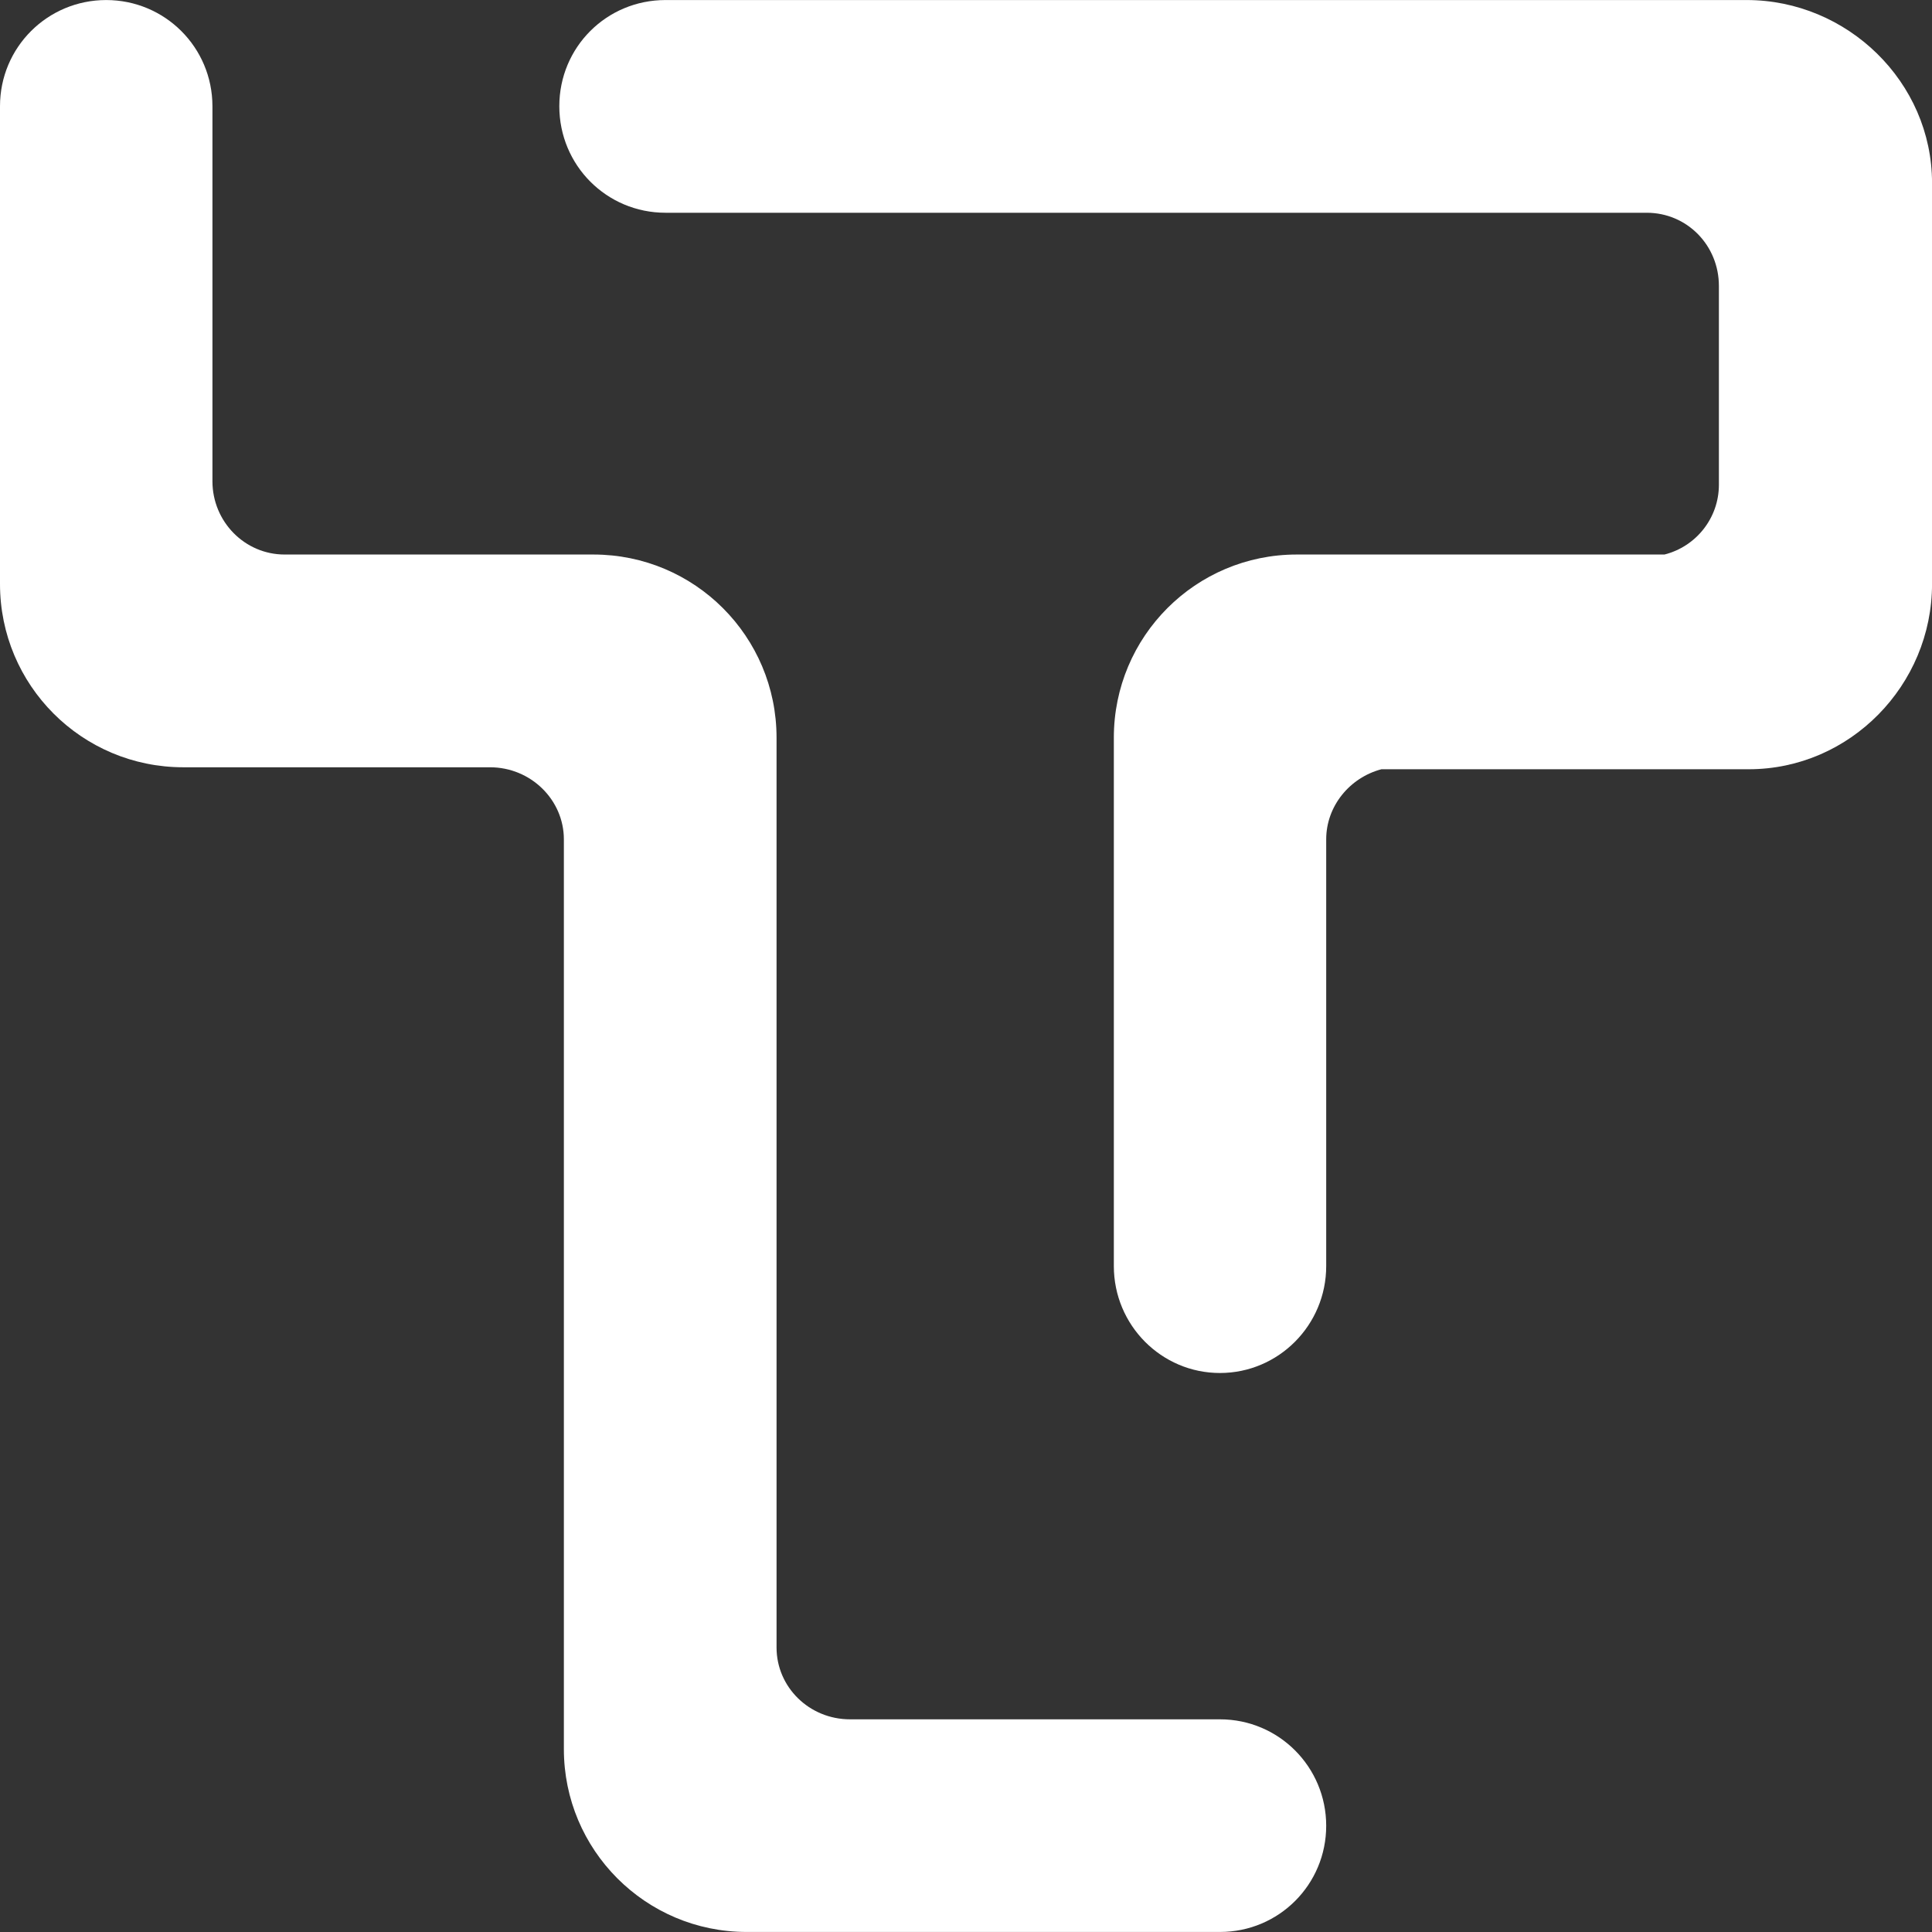
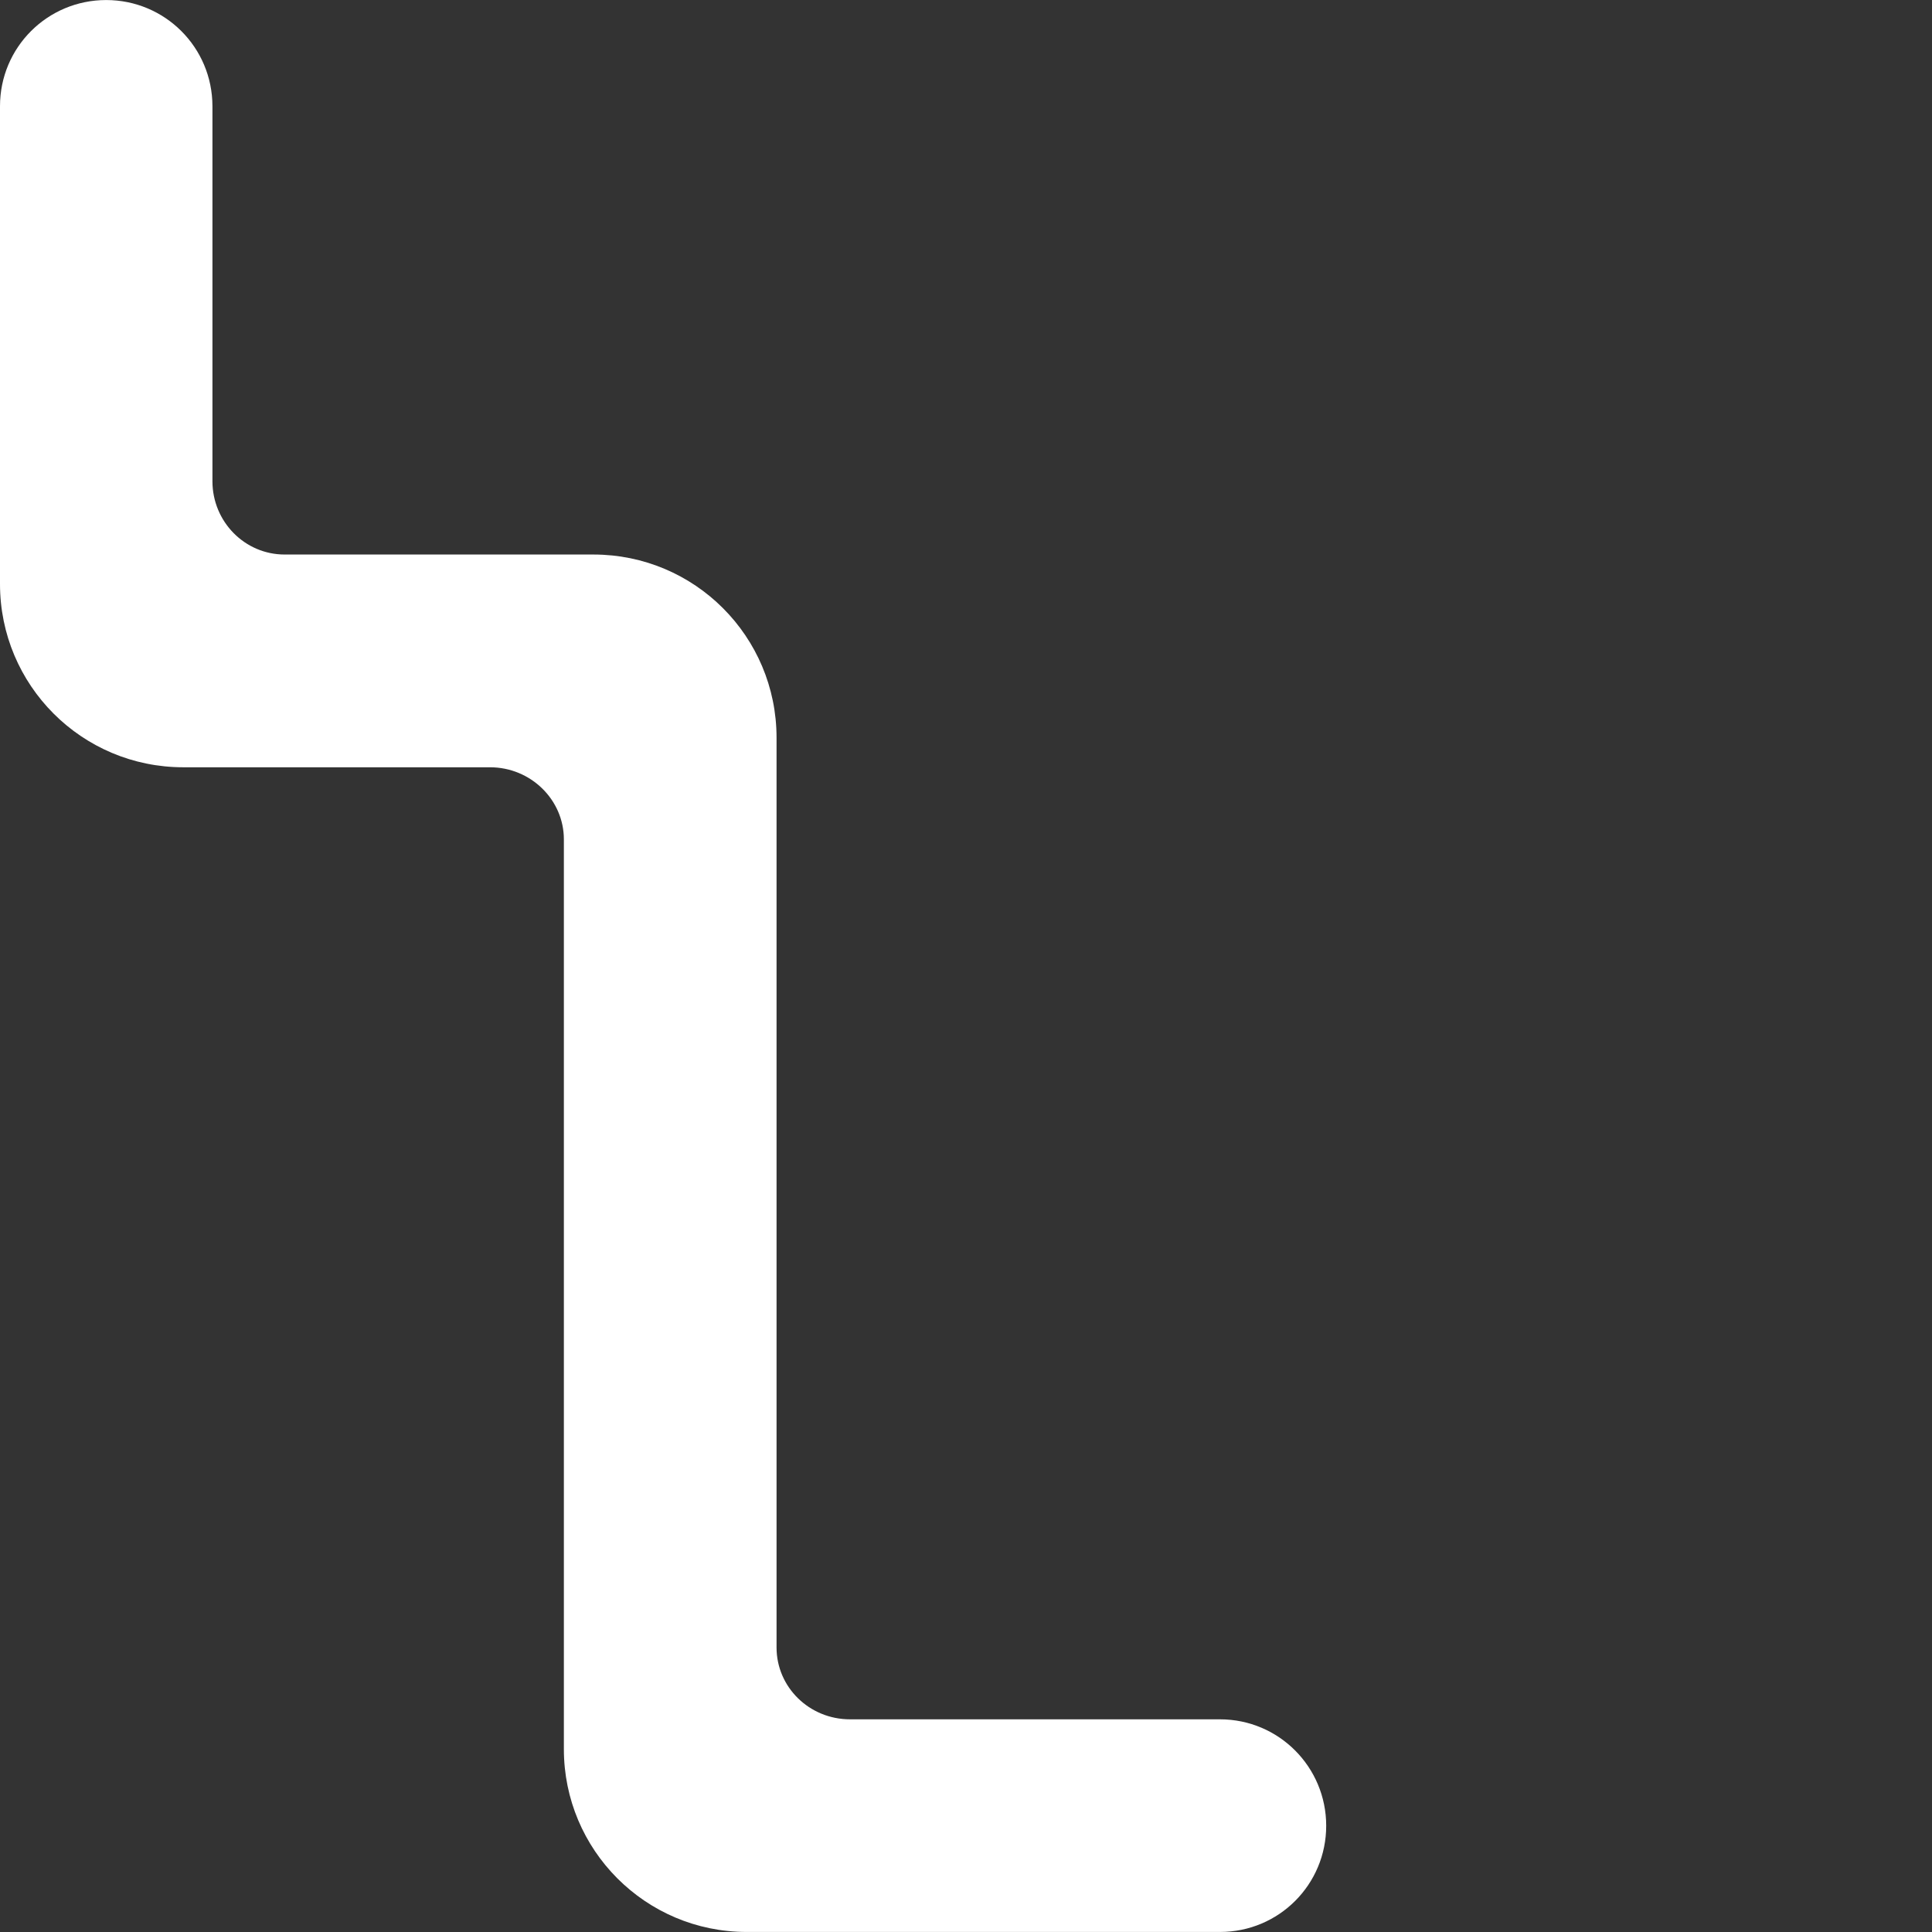
<svg xmlns="http://www.w3.org/2000/svg" viewBox="0 0 500 500">
  <rect x="0" y="0" width="500" height="500" fill="#333333" stroke="none" />
  <defs>
    <style>
      .cls-1 {
        fill: none;
      }

      .cls-1, .cls-2 {
        stroke-width: 0px;
      }

      .cls-2 {
        fill: #fff;
      }
    </style>
  </defs>
  <g id="_レイヤー_2" data-name="レイヤー 2">
    <g>
-       <path class="cls-2" d="M172.23.01c-15.25,0-27.48,12.2-27.48,27.48s12.23,27.57,27.48,27.57h253.94c10.44,0,18.68,8.45,18.68,18.94v51.46c0,8.61-5.91,15.98-14.08,18.05h-95.18c-26.14,0-47.33,21.19-47.33,47.4v136.75c0,15.28,12.3,27.67,27.46,27.67s27.5-12.39,27.5-27.67v-110.44c0-8.61,6.1-15.98,14.29-18.14h95.07c26.14,0,47.43-21.73,47.43-47.95V47.35C500,21.2,478.08.01,452.03.01H172.23Z" />
      <path class="cls-2" d="M0,27.49v123.65c0,26.21,21.19,47.43,47.43,47.43h79.37c10.58,0,19.13,8.43,19.13,18.66v235.45c0,26.05,21.1,47.31,47.31,47.31h122.48c15.28,0,27.5-12.3,27.5-27.48s-12.23-27.55-27.5-27.55h-95.72c-10.58,0-19.03-8.35-19.03-18.59v-235.45c0-26.21-21.19-47.41-47.4-47.41h-79.91c-10.35,0-18.68-8.54-18.68-18.96V27.49C54.96,12.21,42.64.01,27.48.01S0,12.21,0,27.49" />
    </g>
  </g>
  <g id="svg">
    <rect class="cls-1" width="500" height="500" />
  </g>
</svg>